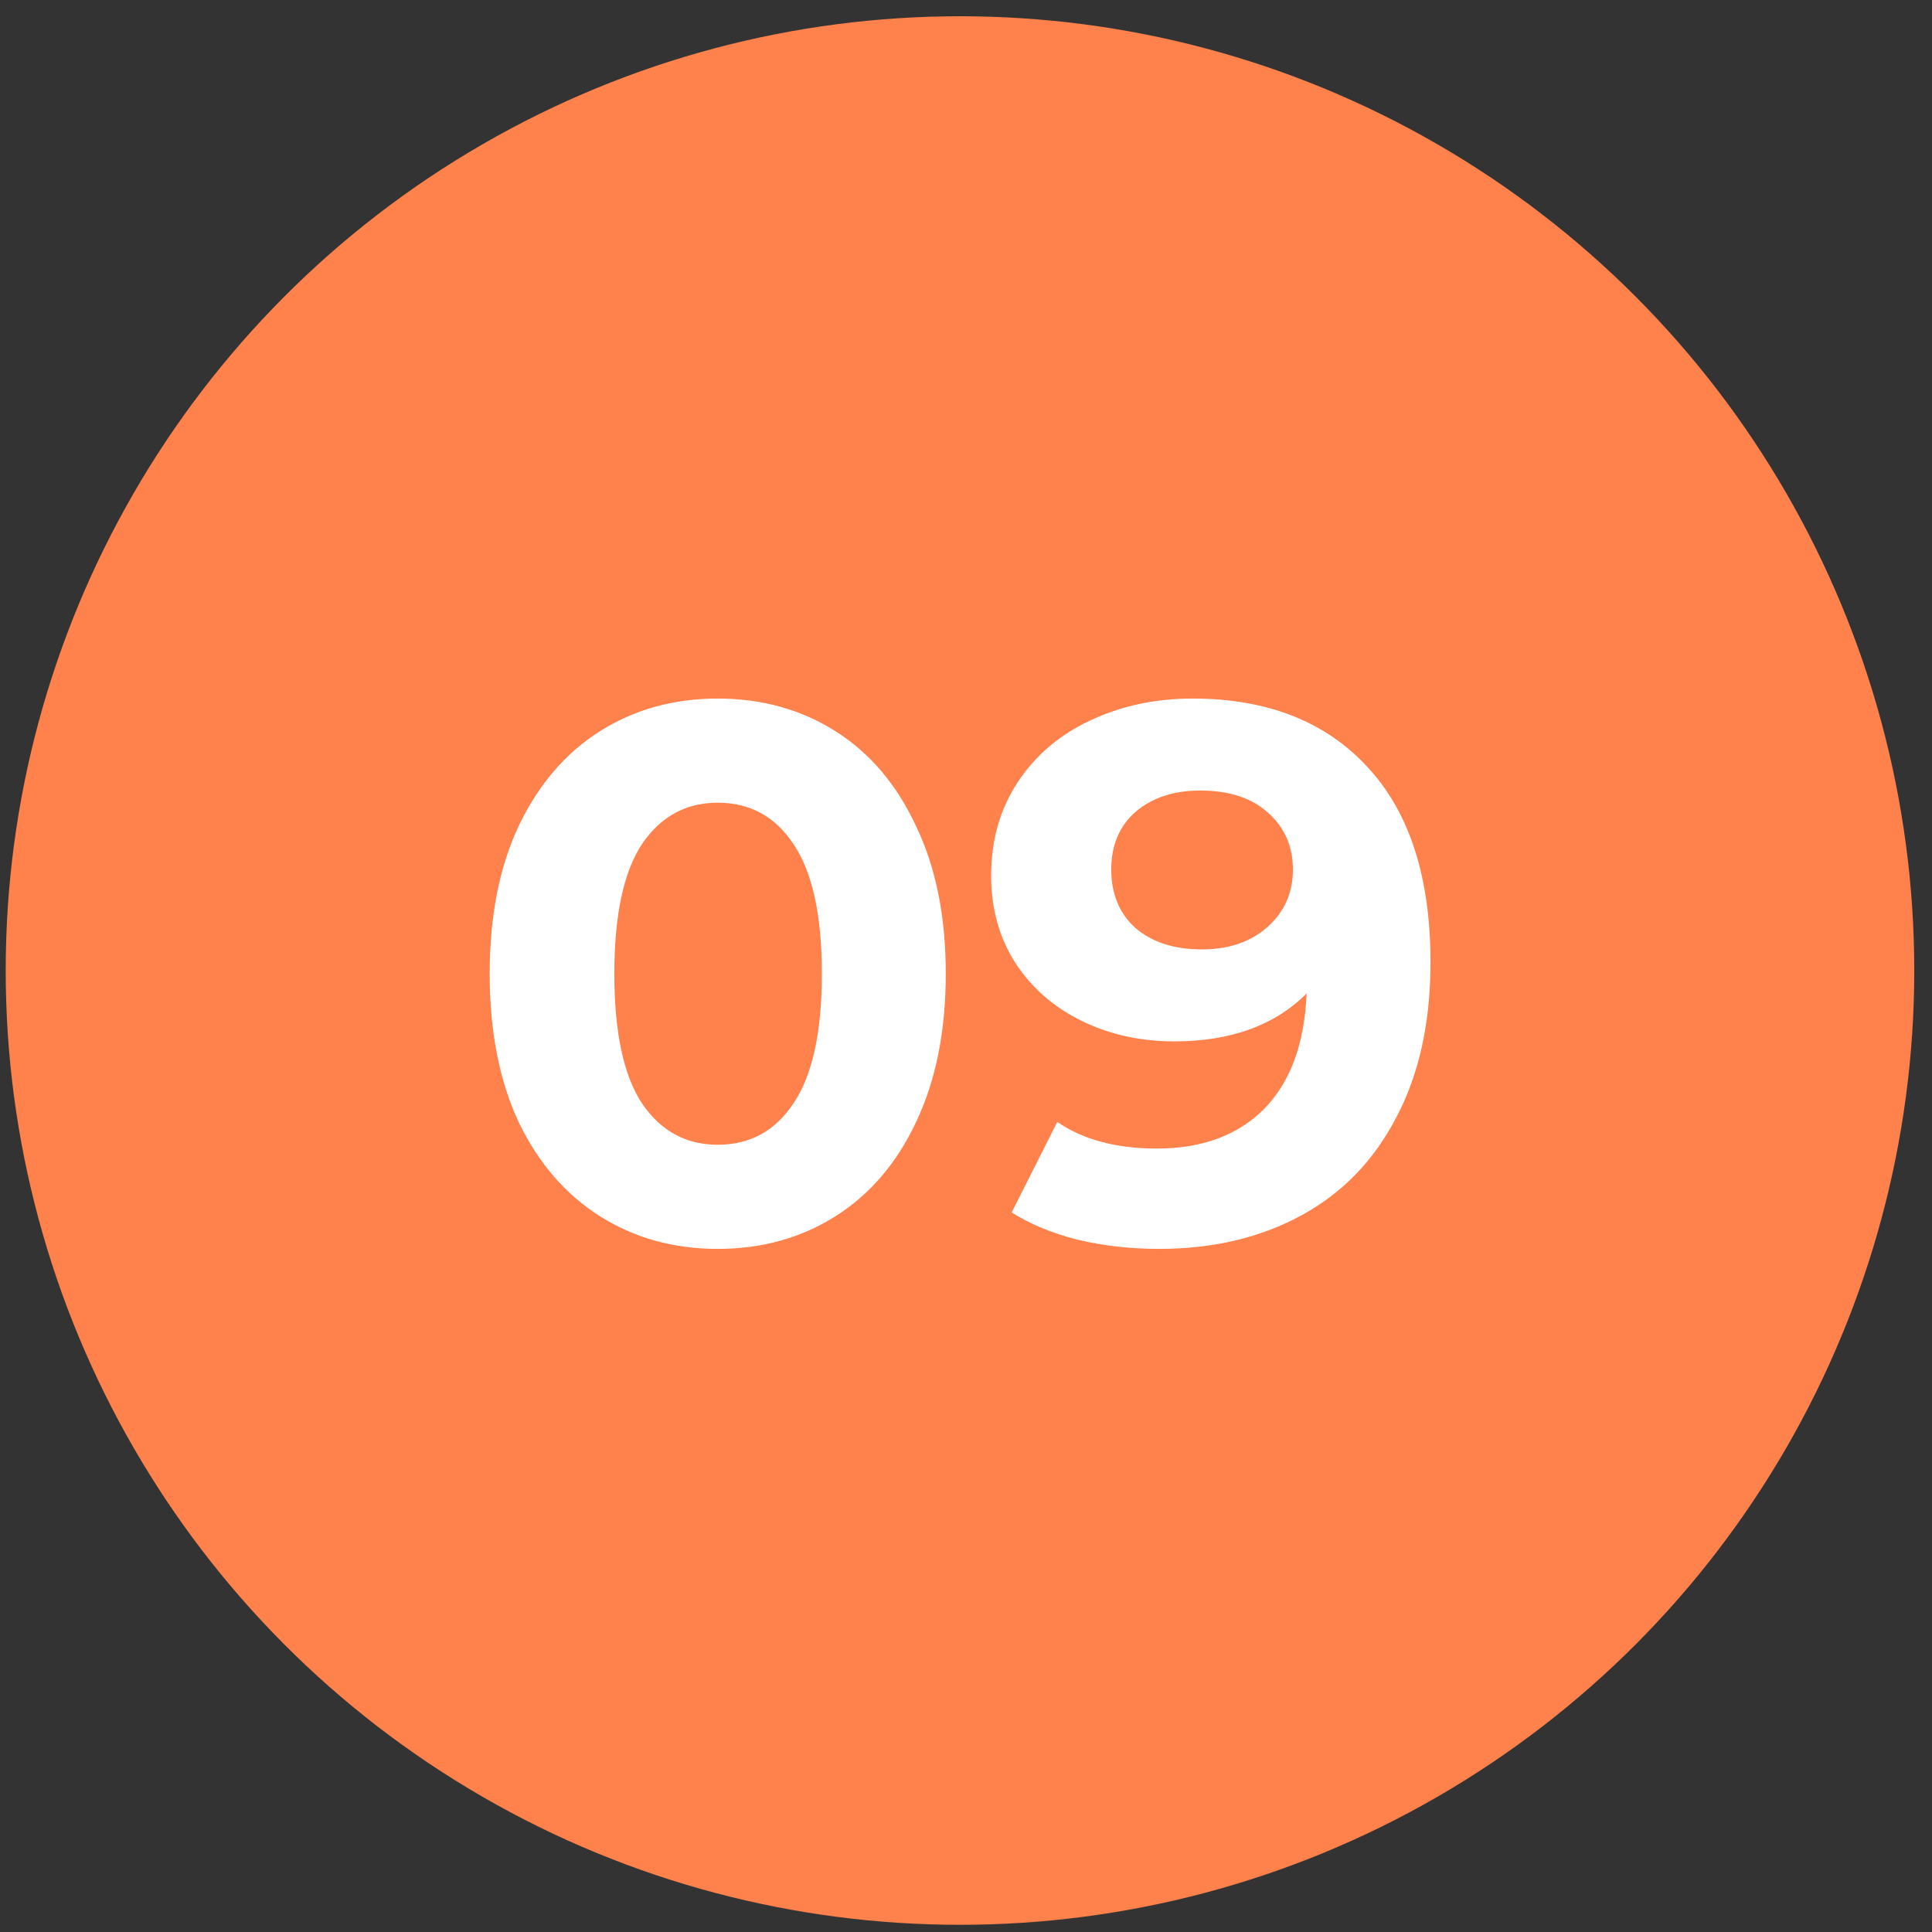
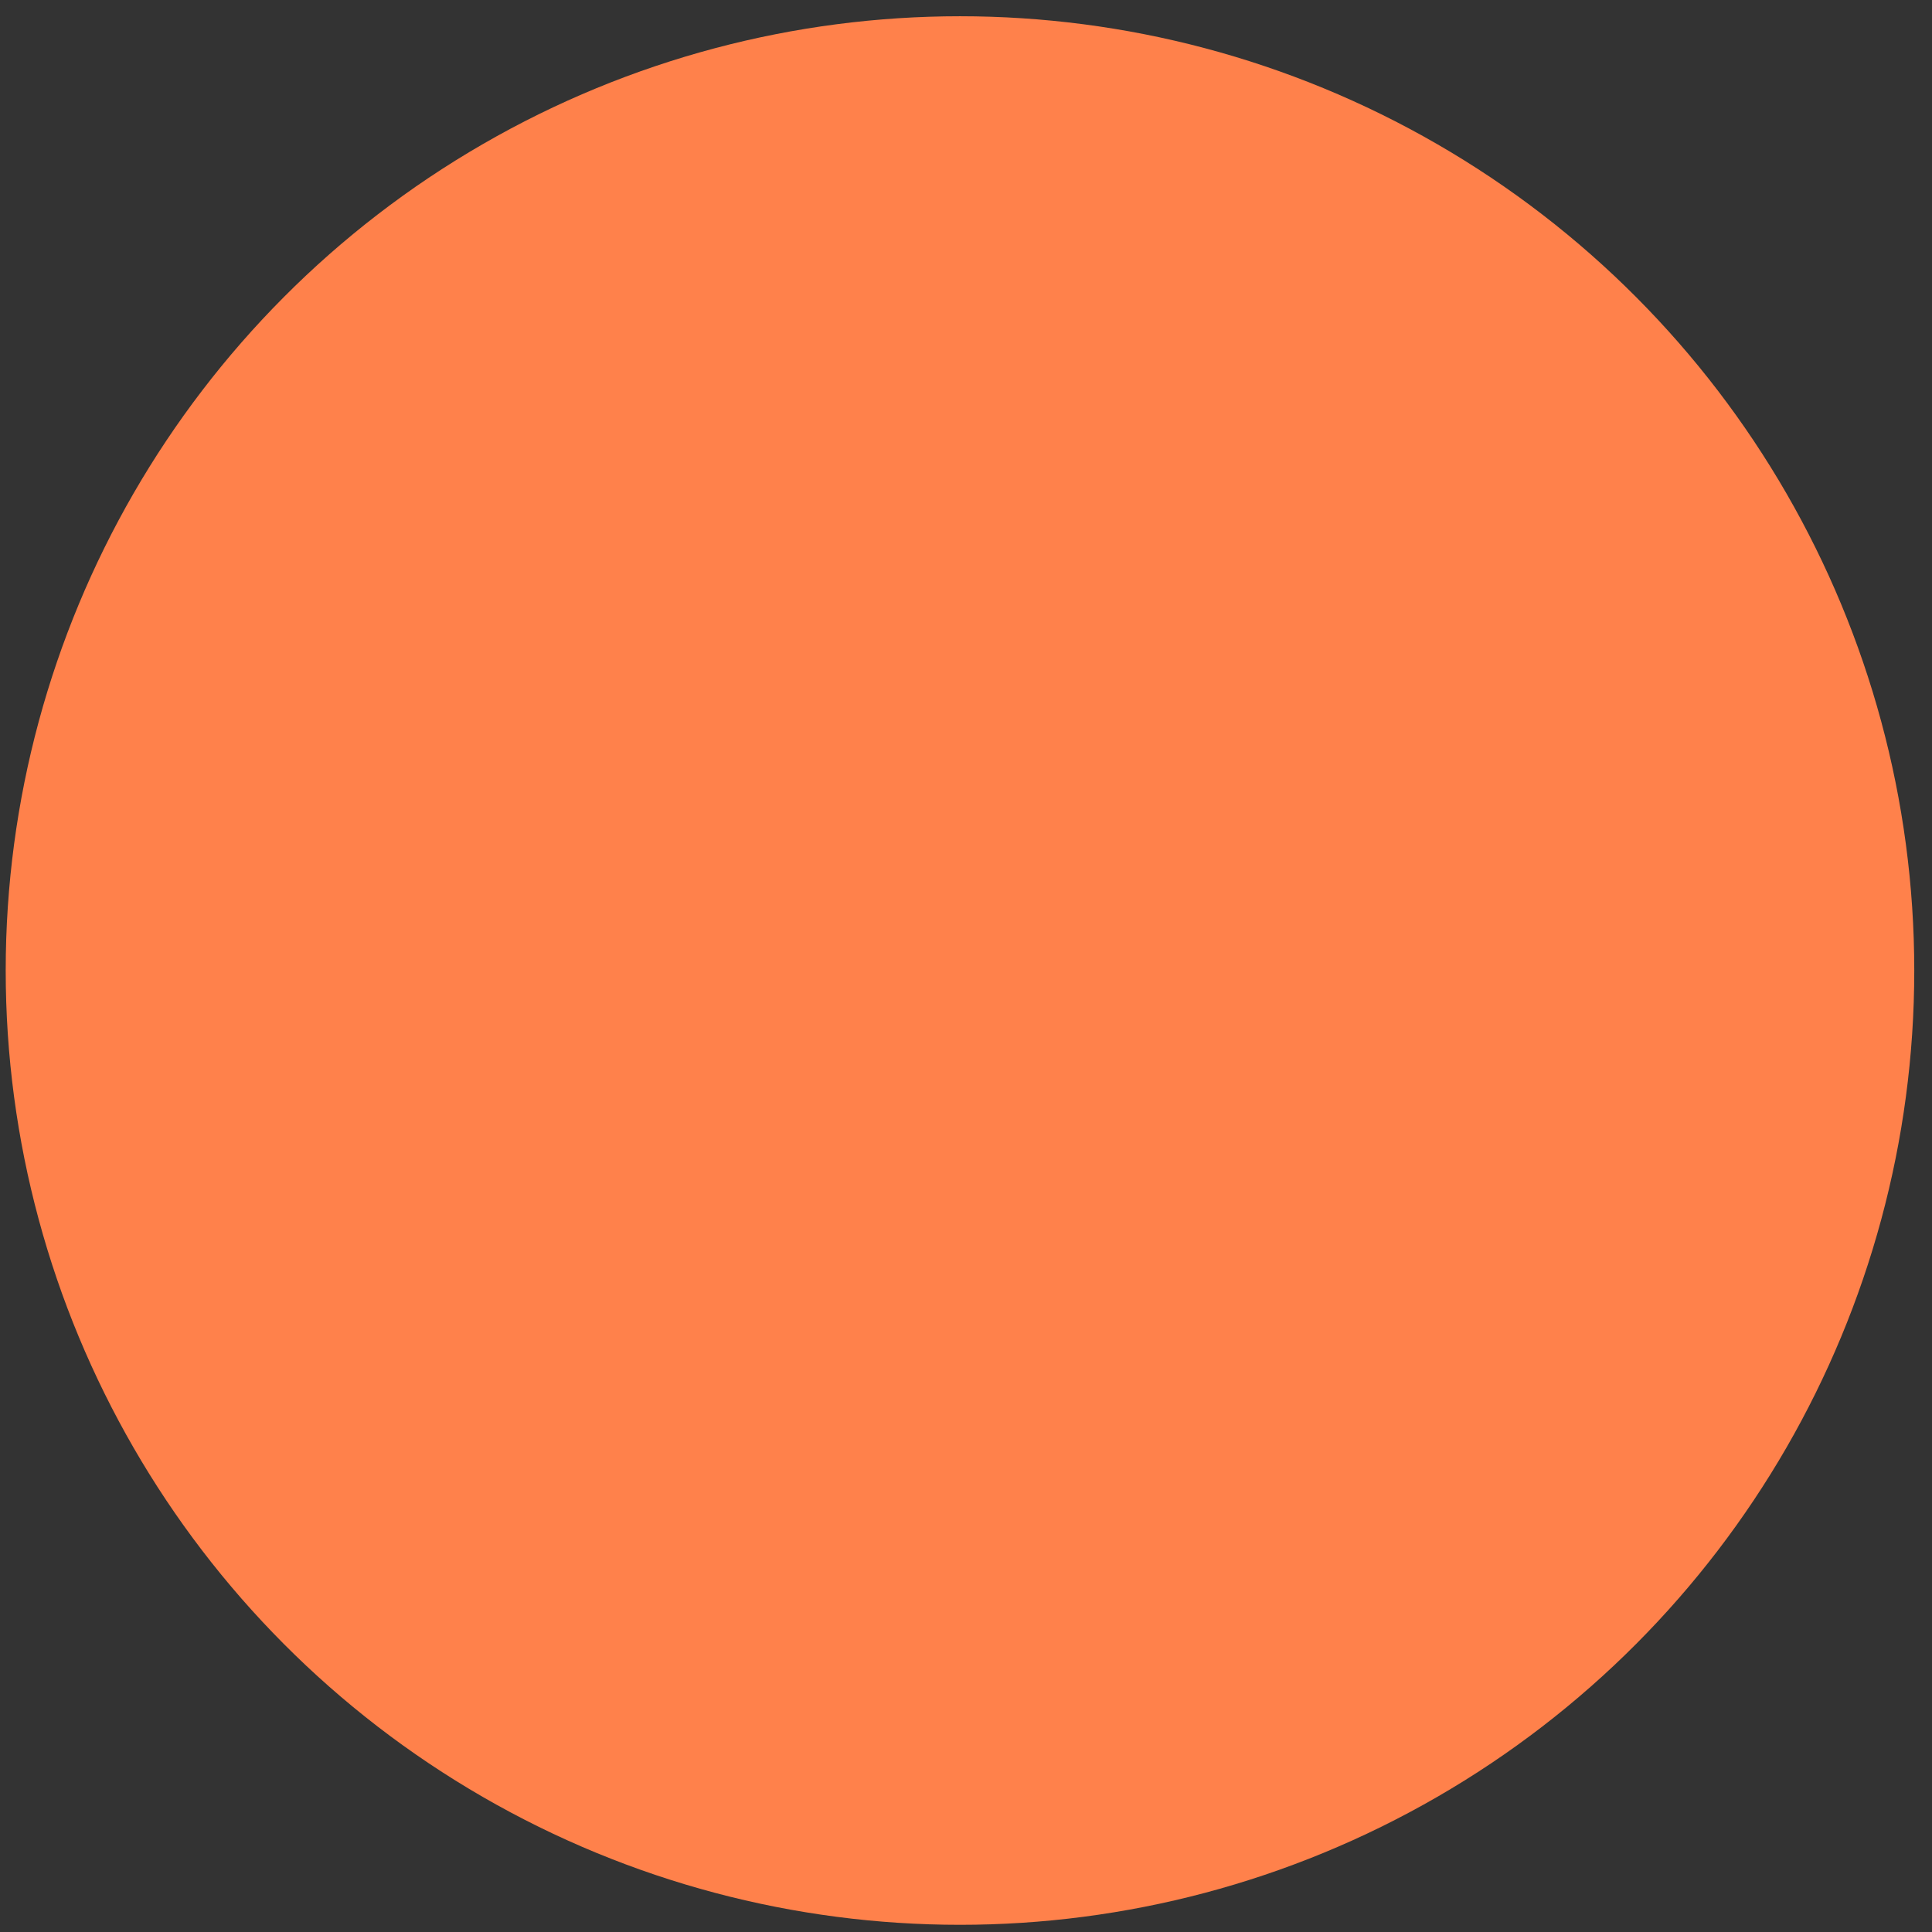
<svg xmlns="http://www.w3.org/2000/svg" width="61" height="61" viewBox="0 0 61 61" fill="none">
  <rect x="0" y="0" width="61" height="61" fill="#333333" stroke="none" />
  <circle cx="30.31" cy="30.643" r="30.13" fill="#FF814B" />
-   <path d="M22.661 39.432C21.269 39.432 20.029 39.088 18.941 38.4C17.853 37.712 16.997 36.72 16.373 35.424C15.765 34.112 15.461 32.552 15.461 30.744C15.461 28.936 15.765 27.384 16.373 26.088C16.997 24.776 17.853 23.776 18.941 23.088C20.029 22.4 21.269 22.056 22.661 22.056C24.053 22.056 25.293 22.4 26.381 23.088C27.469 23.776 28.317 24.776 28.925 26.088C29.549 27.384 29.861 28.936 29.861 30.744C29.861 32.552 29.549 34.112 28.925 35.424C28.317 36.72 27.469 37.712 26.381 38.4C25.293 39.088 24.053 39.432 22.661 39.432ZM22.661 36.144C23.685 36.144 24.485 35.704 25.061 34.824C25.653 33.944 25.949 32.584 25.949 30.744C25.949 28.904 25.653 27.544 25.061 26.664C24.485 25.784 23.685 25.344 22.661 25.344C21.653 25.344 20.853 25.784 20.261 26.664C19.685 27.544 19.397 28.904 19.397 30.744C19.397 32.584 19.685 33.944 20.261 34.824C20.853 35.704 21.653 36.144 22.661 36.144ZM37.654 22.056C40.006 22.056 41.846 22.776 43.174 24.216C44.502 25.64 45.166 27.696 45.166 30.384C45.166 32.288 44.806 33.92 44.086 35.28C43.382 36.64 42.382 37.672 41.086 38.376C39.79 39.08 38.294 39.432 36.598 39.432C35.702 39.432 34.846 39.336 34.03 39.144C33.214 38.936 32.518 38.648 31.942 38.28L33.382 35.424C34.198 35.984 35.246 36.264 36.526 36.264C37.95 36.264 39.078 35.848 39.91 35.016C40.742 34.168 41.19 32.952 41.254 31.368C40.246 32.376 38.854 32.88 37.078 32.88C36.006 32.88 35.03 32.664 34.15 32.232C33.27 31.8 32.574 31.192 32.062 30.408C31.55 29.608 31.294 28.688 31.294 27.648C31.294 26.528 31.574 25.544 32.134 24.696C32.694 23.848 33.454 23.2 34.414 22.752C35.39 22.288 36.47 22.056 37.654 22.056ZM37.942 29.976C38.79 29.976 39.478 29.744 40.006 29.28C40.55 28.8 40.822 28.192 40.822 27.456C40.822 26.72 40.558 26.12 40.03 25.656C39.518 25.192 38.806 24.96 37.894 24.96C37.062 24.96 36.382 25.184 35.854 25.632C35.342 26.08 35.086 26.688 35.086 27.456C35.086 28.224 35.342 28.84 35.854 29.304C36.382 29.752 37.078 29.976 37.942 29.976Z" fill="white" />
</svg>